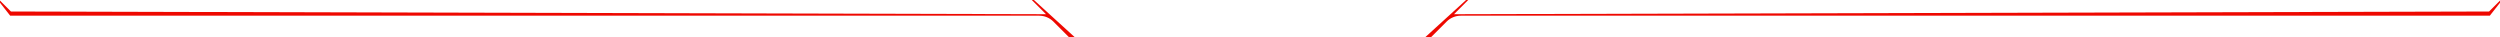
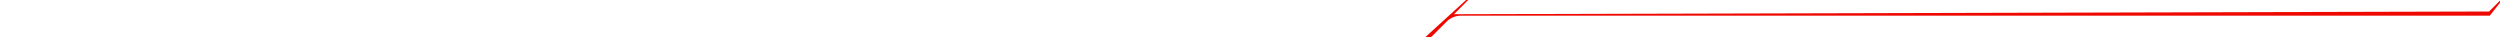
<svg xmlns="http://www.w3.org/2000/svg" id="Livello_2" data-name="Livello 2" viewBox="0 0 3320 49.4">
  <g id="Livello_1-2" data-name="Livello 1">
    <g>
-       <path d="M1373.05,0l54.23,49.4h-7.66l-20.76-20.76c-4.99-4.99-11.76-7.79-18.81-7.79H13.54L0,3.6V.77l14.51,14.51,1374.56,3.57-18.85-18.85h2.83Z" style="fill: #ee0800;" />
      <path d="M3305.49,15.28l-1374.56,3.57,18.85-18.85h-2.83l-54.23,49.4h7.66l20.76-20.76c4.99-4.99,11.76-7.79,18.81-7.79h1366.51l13.54-17.25V.77l-14.51,14.51Z" style="fill: #ee0800;" />
    </g>
  </g>
</svg>